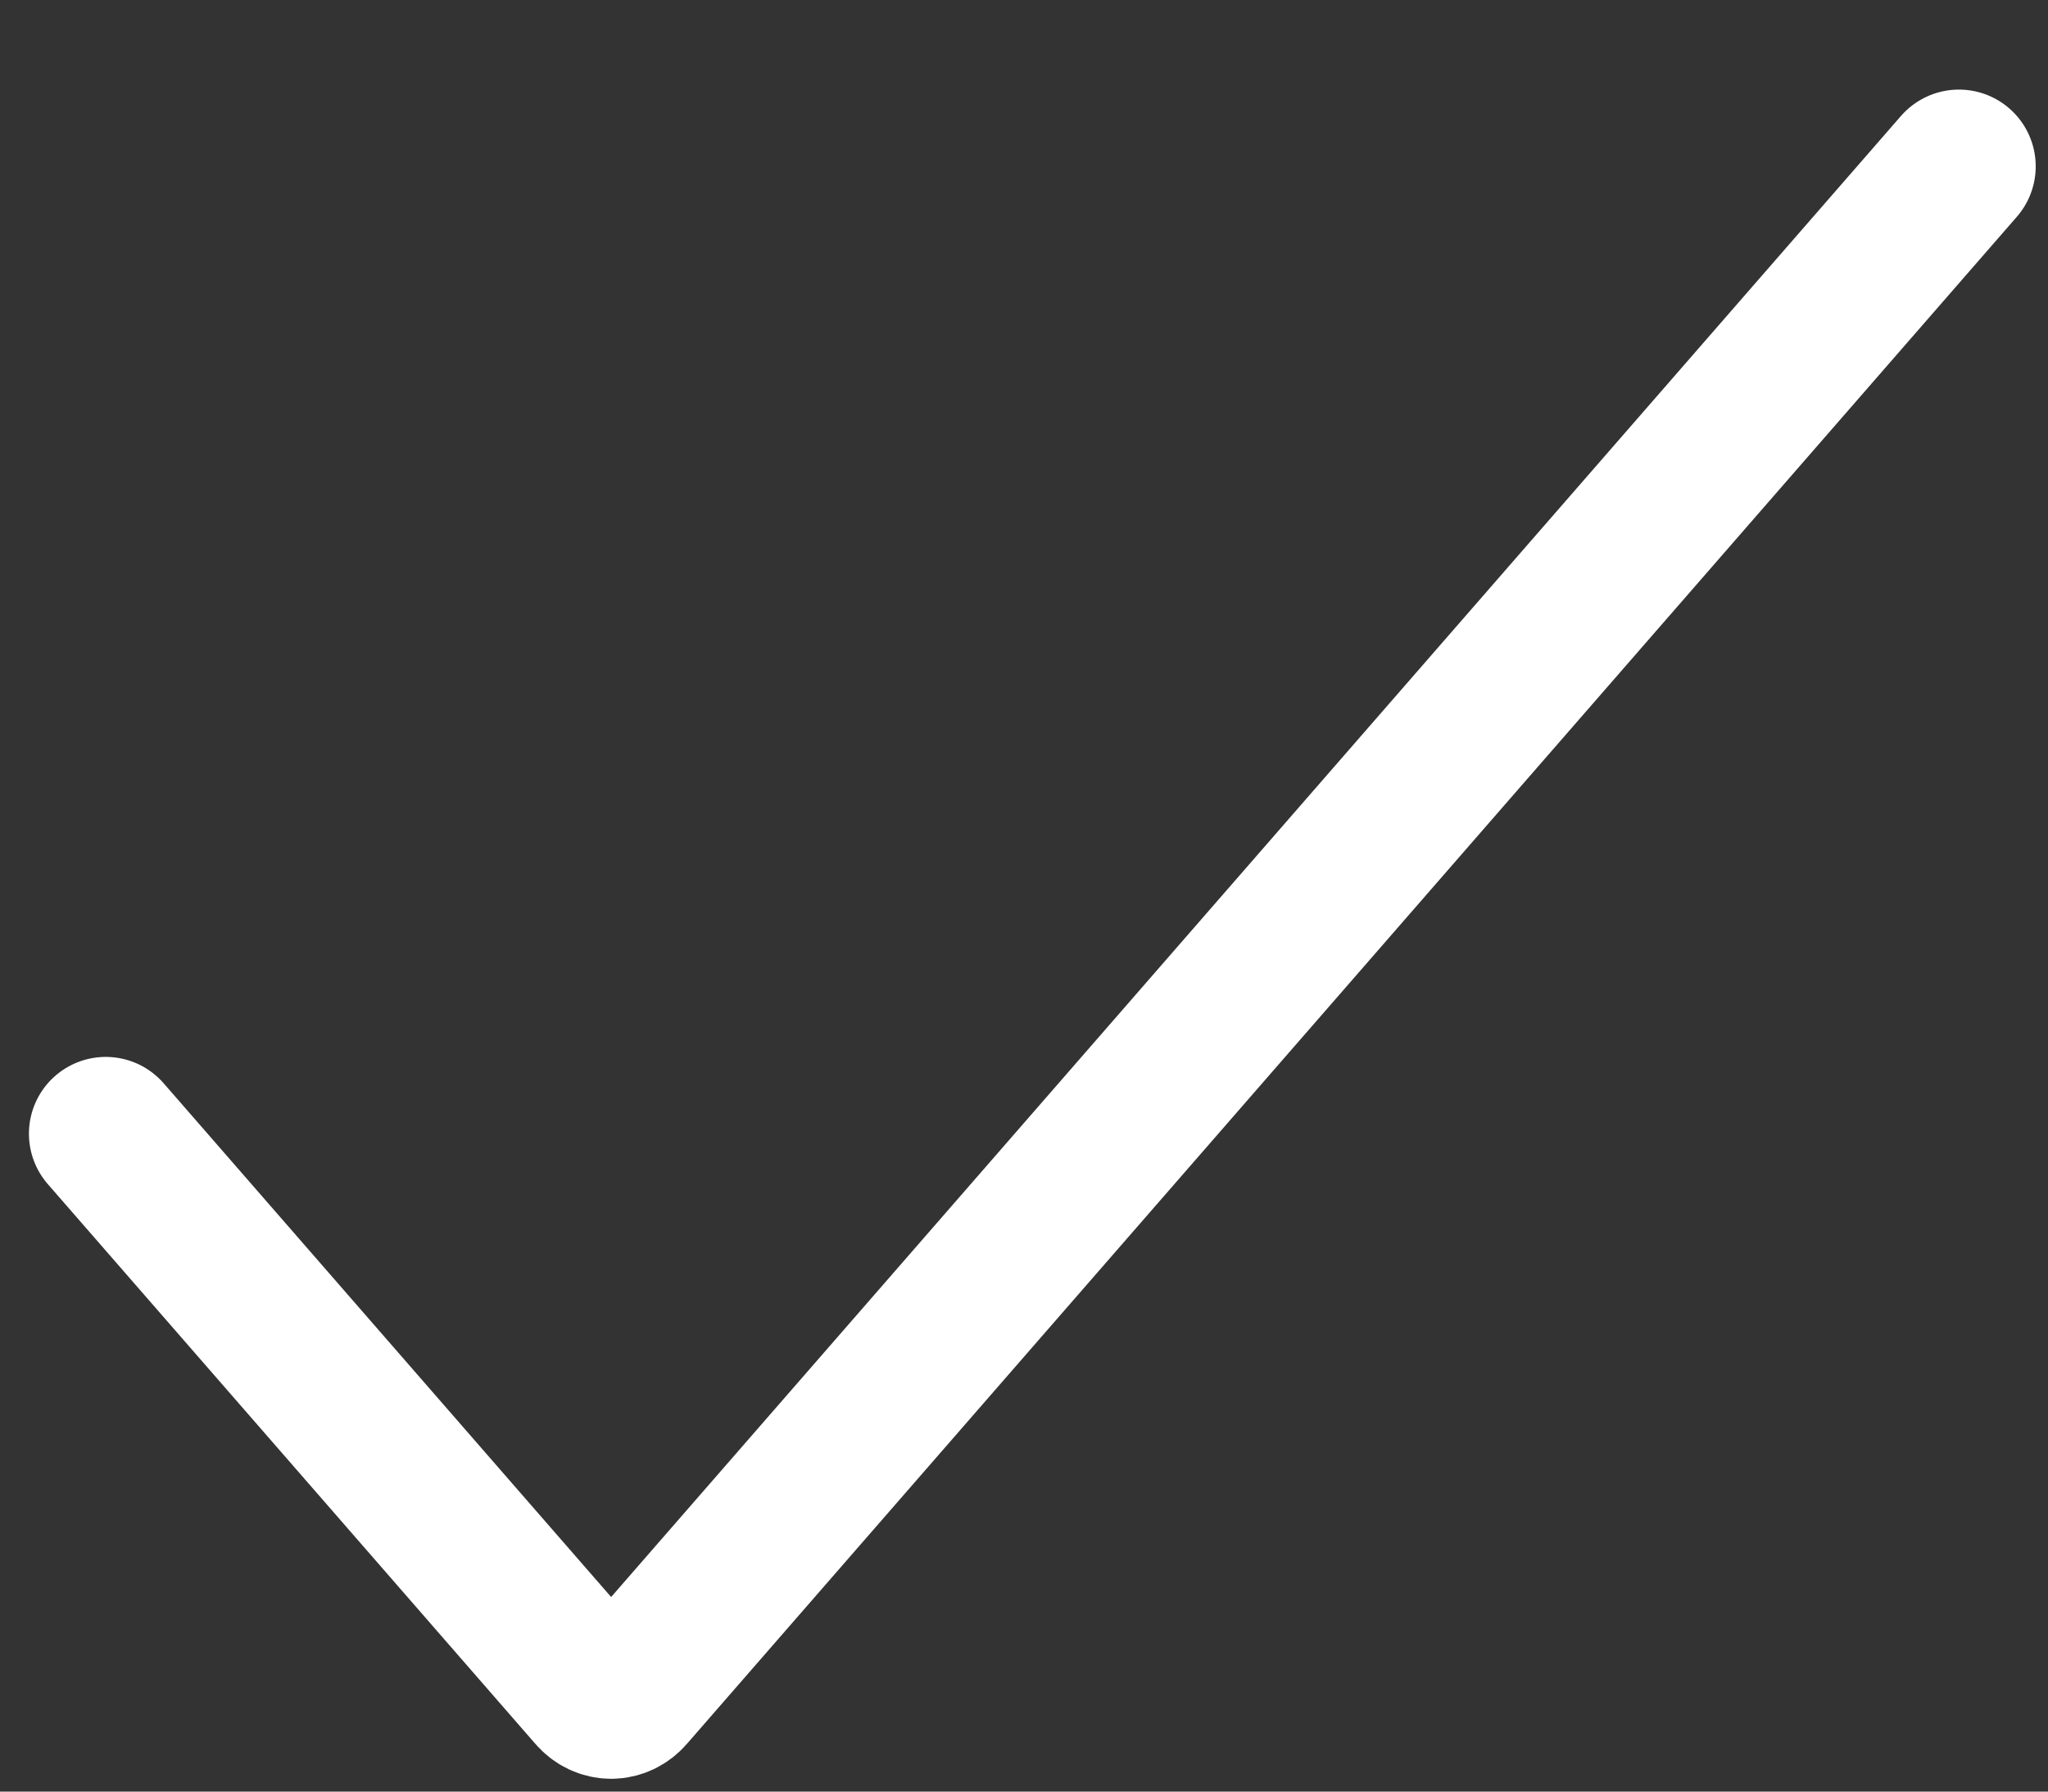
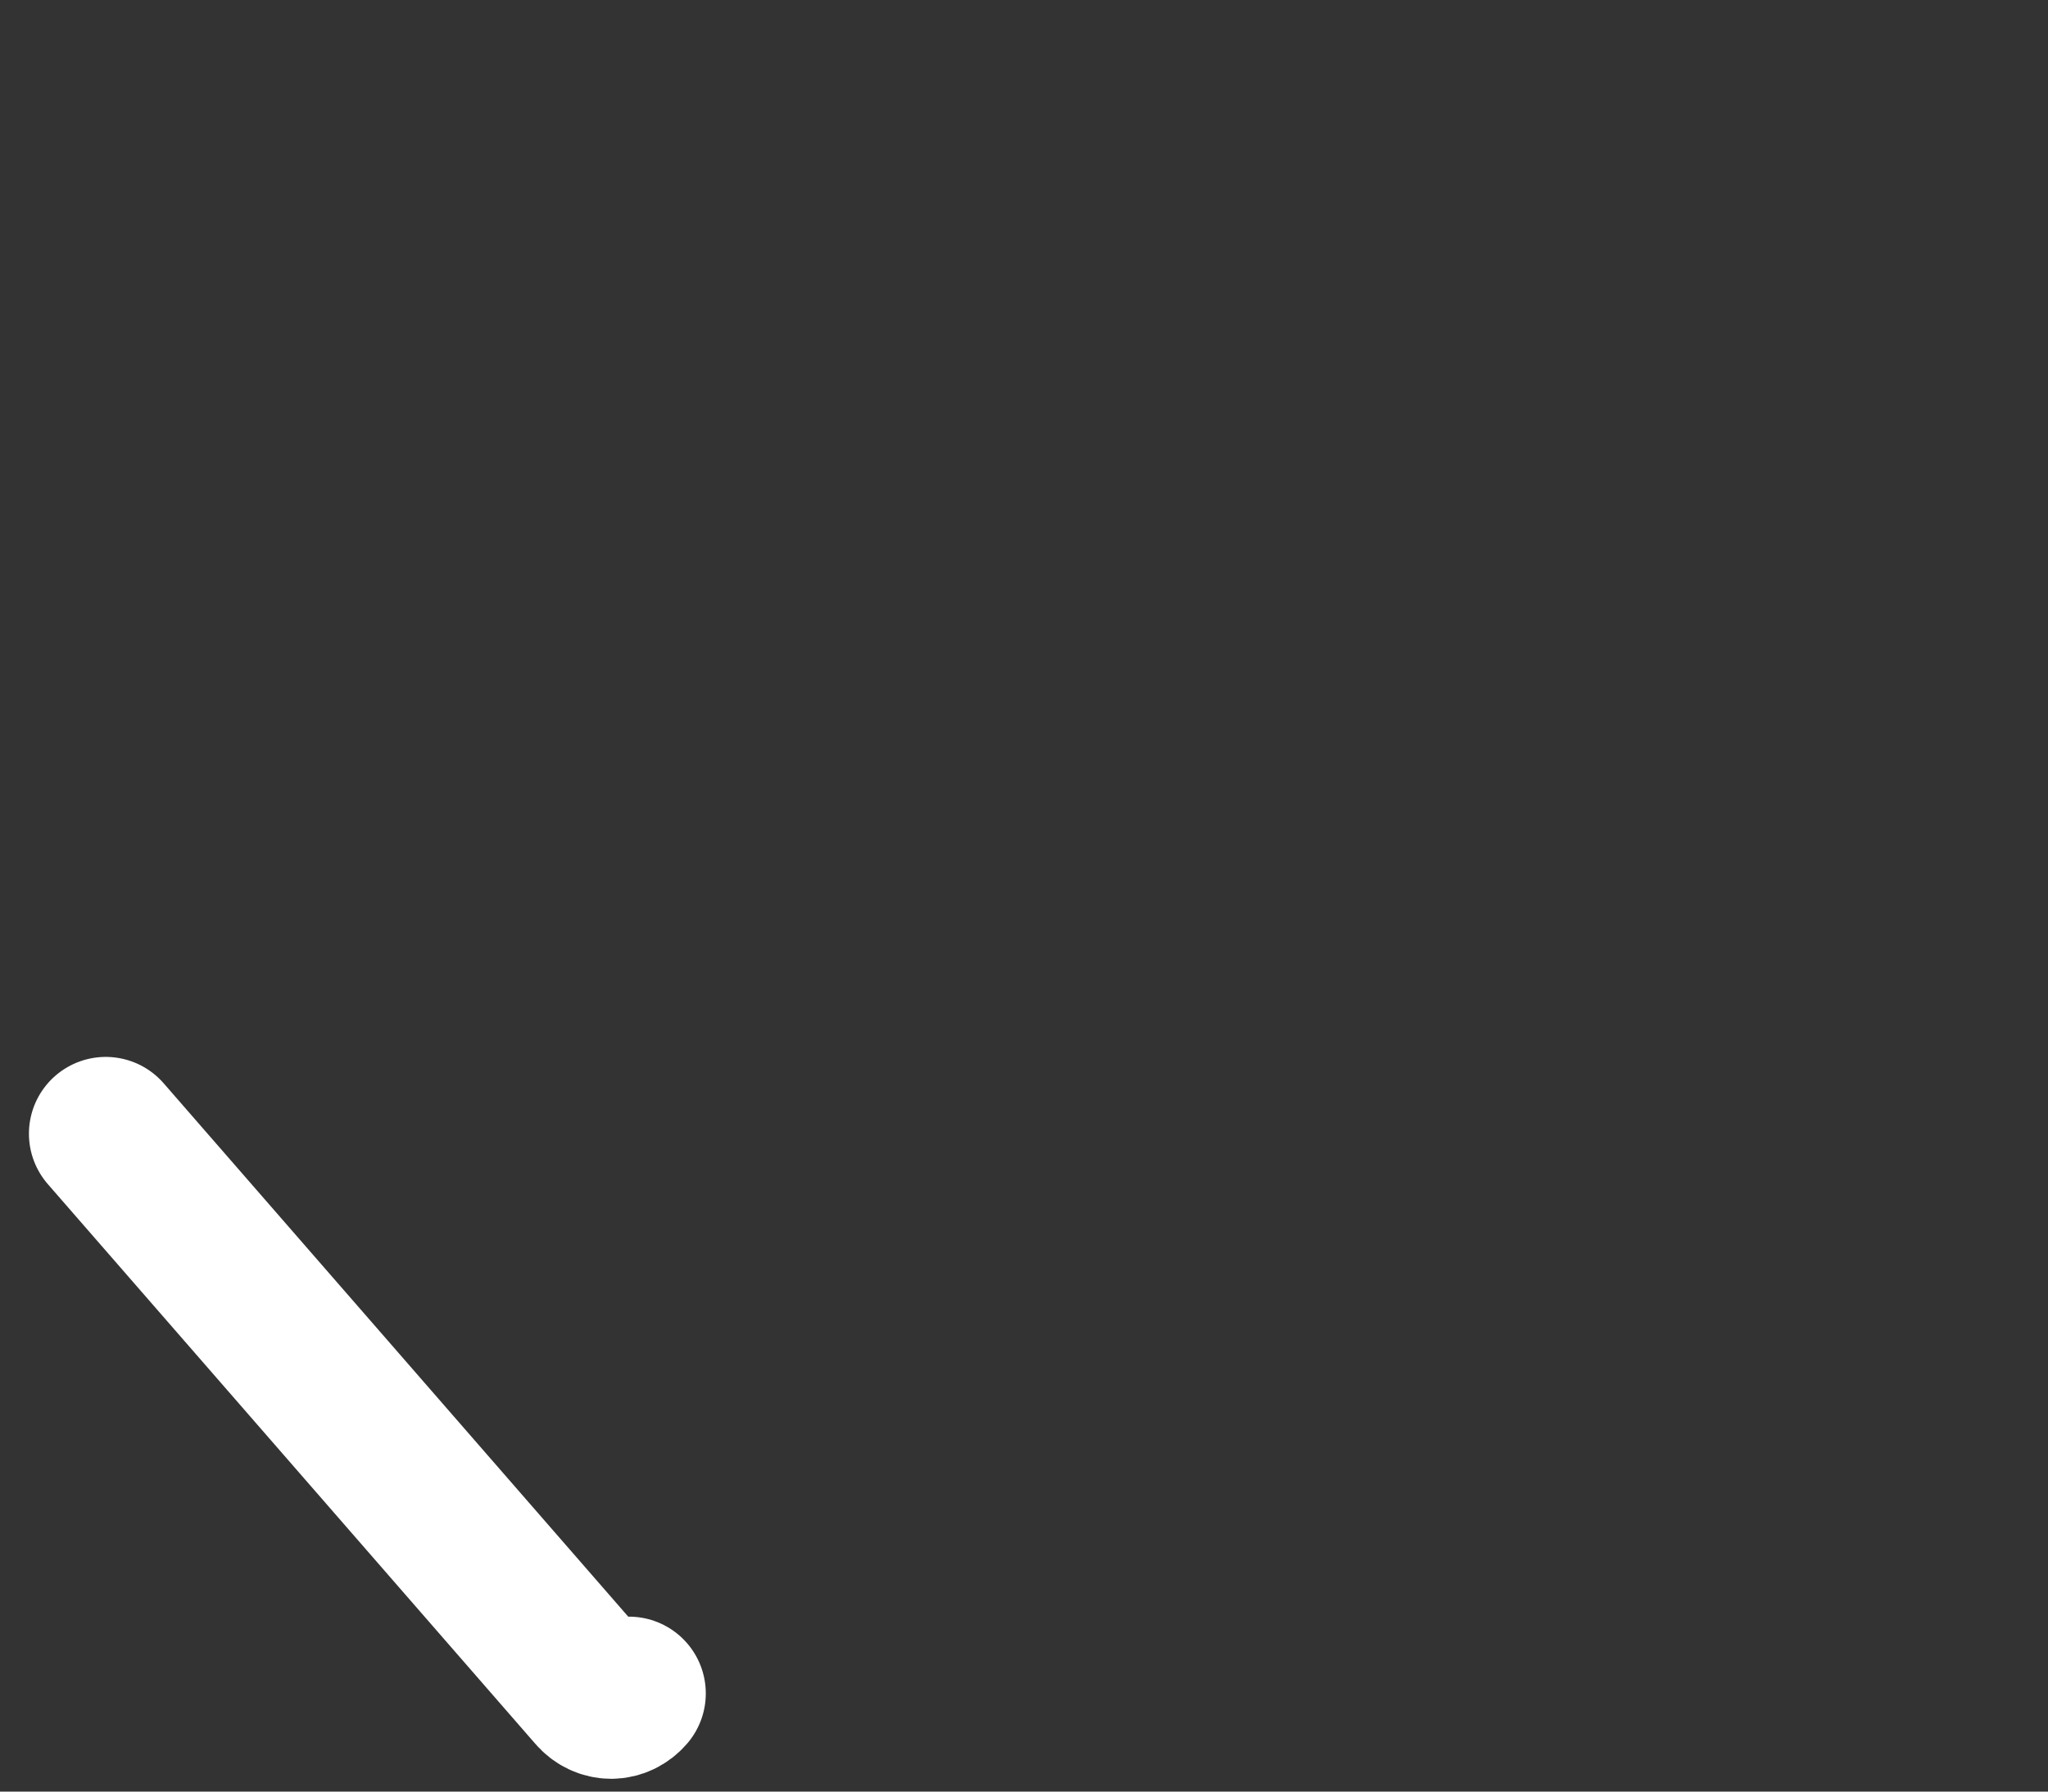
<svg xmlns="http://www.w3.org/2000/svg" width="16" height="14" viewBox="0 0 16 14" fill="none">
  <rect x="0" y="0" width="16" height="14" fill="#333333" stroke="none" />
-   <path d="M0.826 8.859L4.635 13.233C4.672 13.276 4.722 13.3 4.775 13.3C4.827 13.3 4.877 13.276 4.914 13.233L15.304 1.3" stroke="white" stroke-width="1.2" stroke-linecap="round" />
+   <path d="M0.826 8.859L4.635 13.233C4.672 13.276 4.722 13.3 4.775 13.3C4.827 13.3 4.877 13.276 4.914 13.233" stroke="white" stroke-width="1.2" stroke-linecap="round" />
</svg>